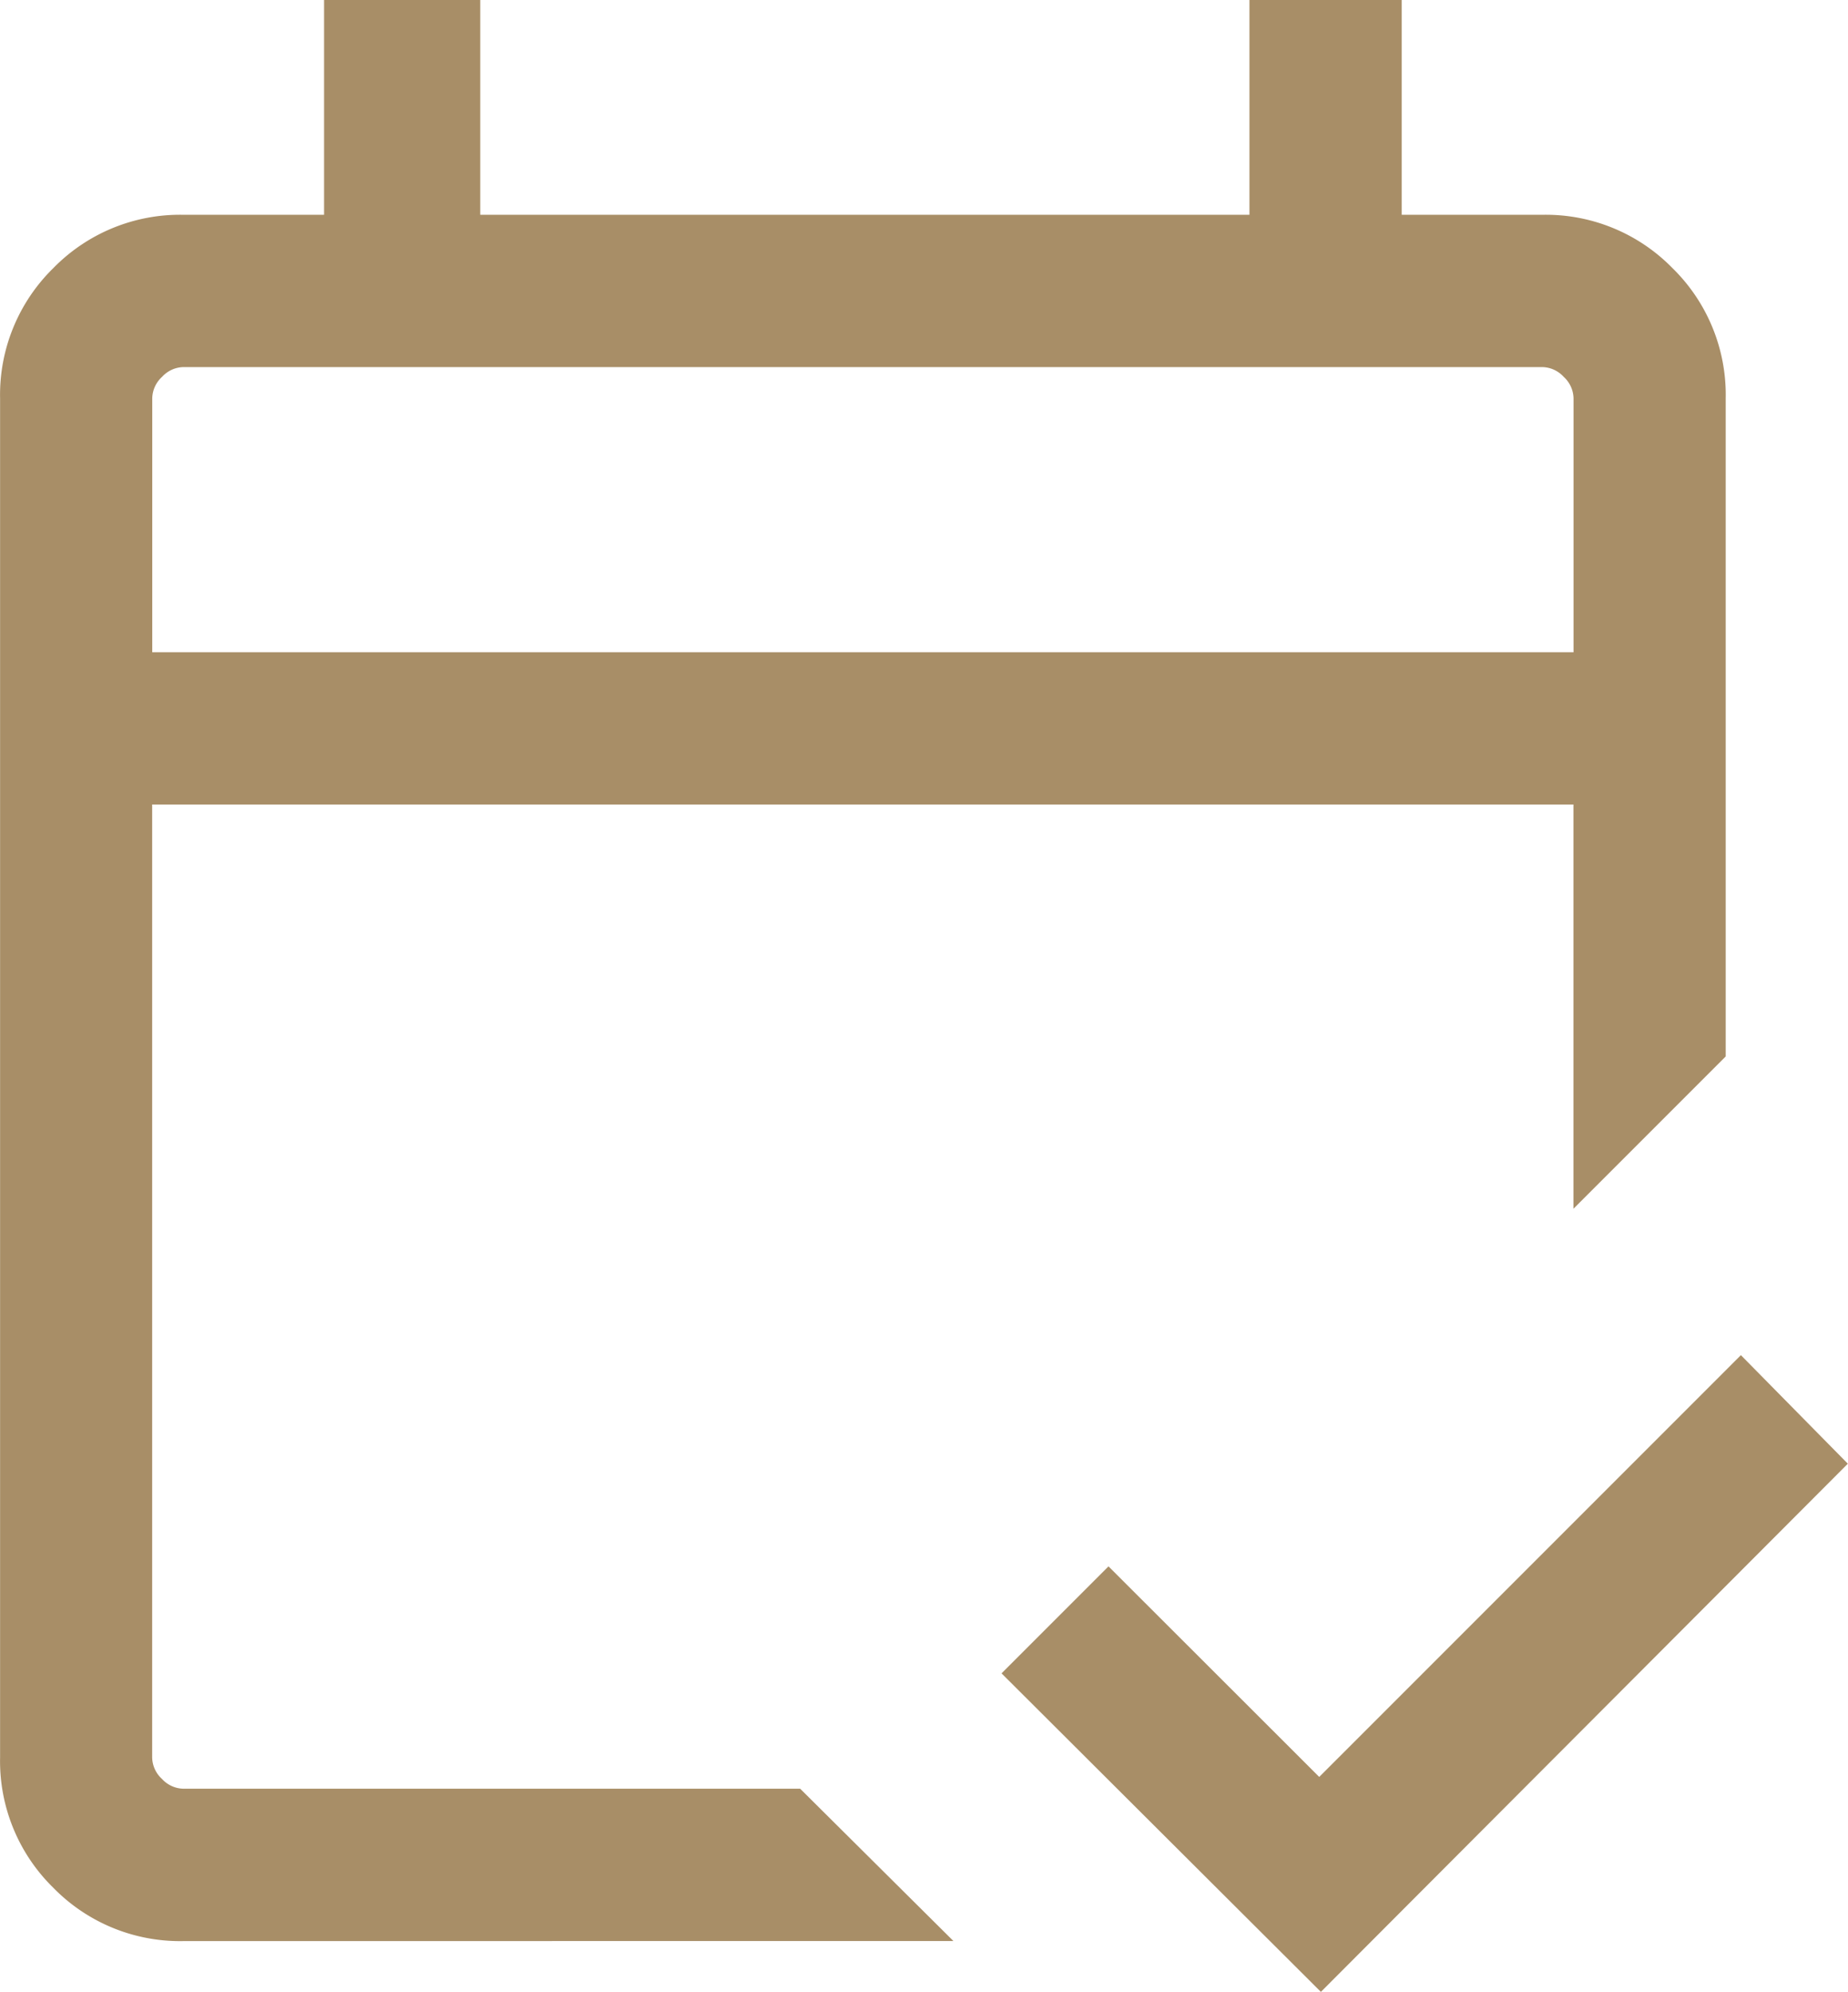
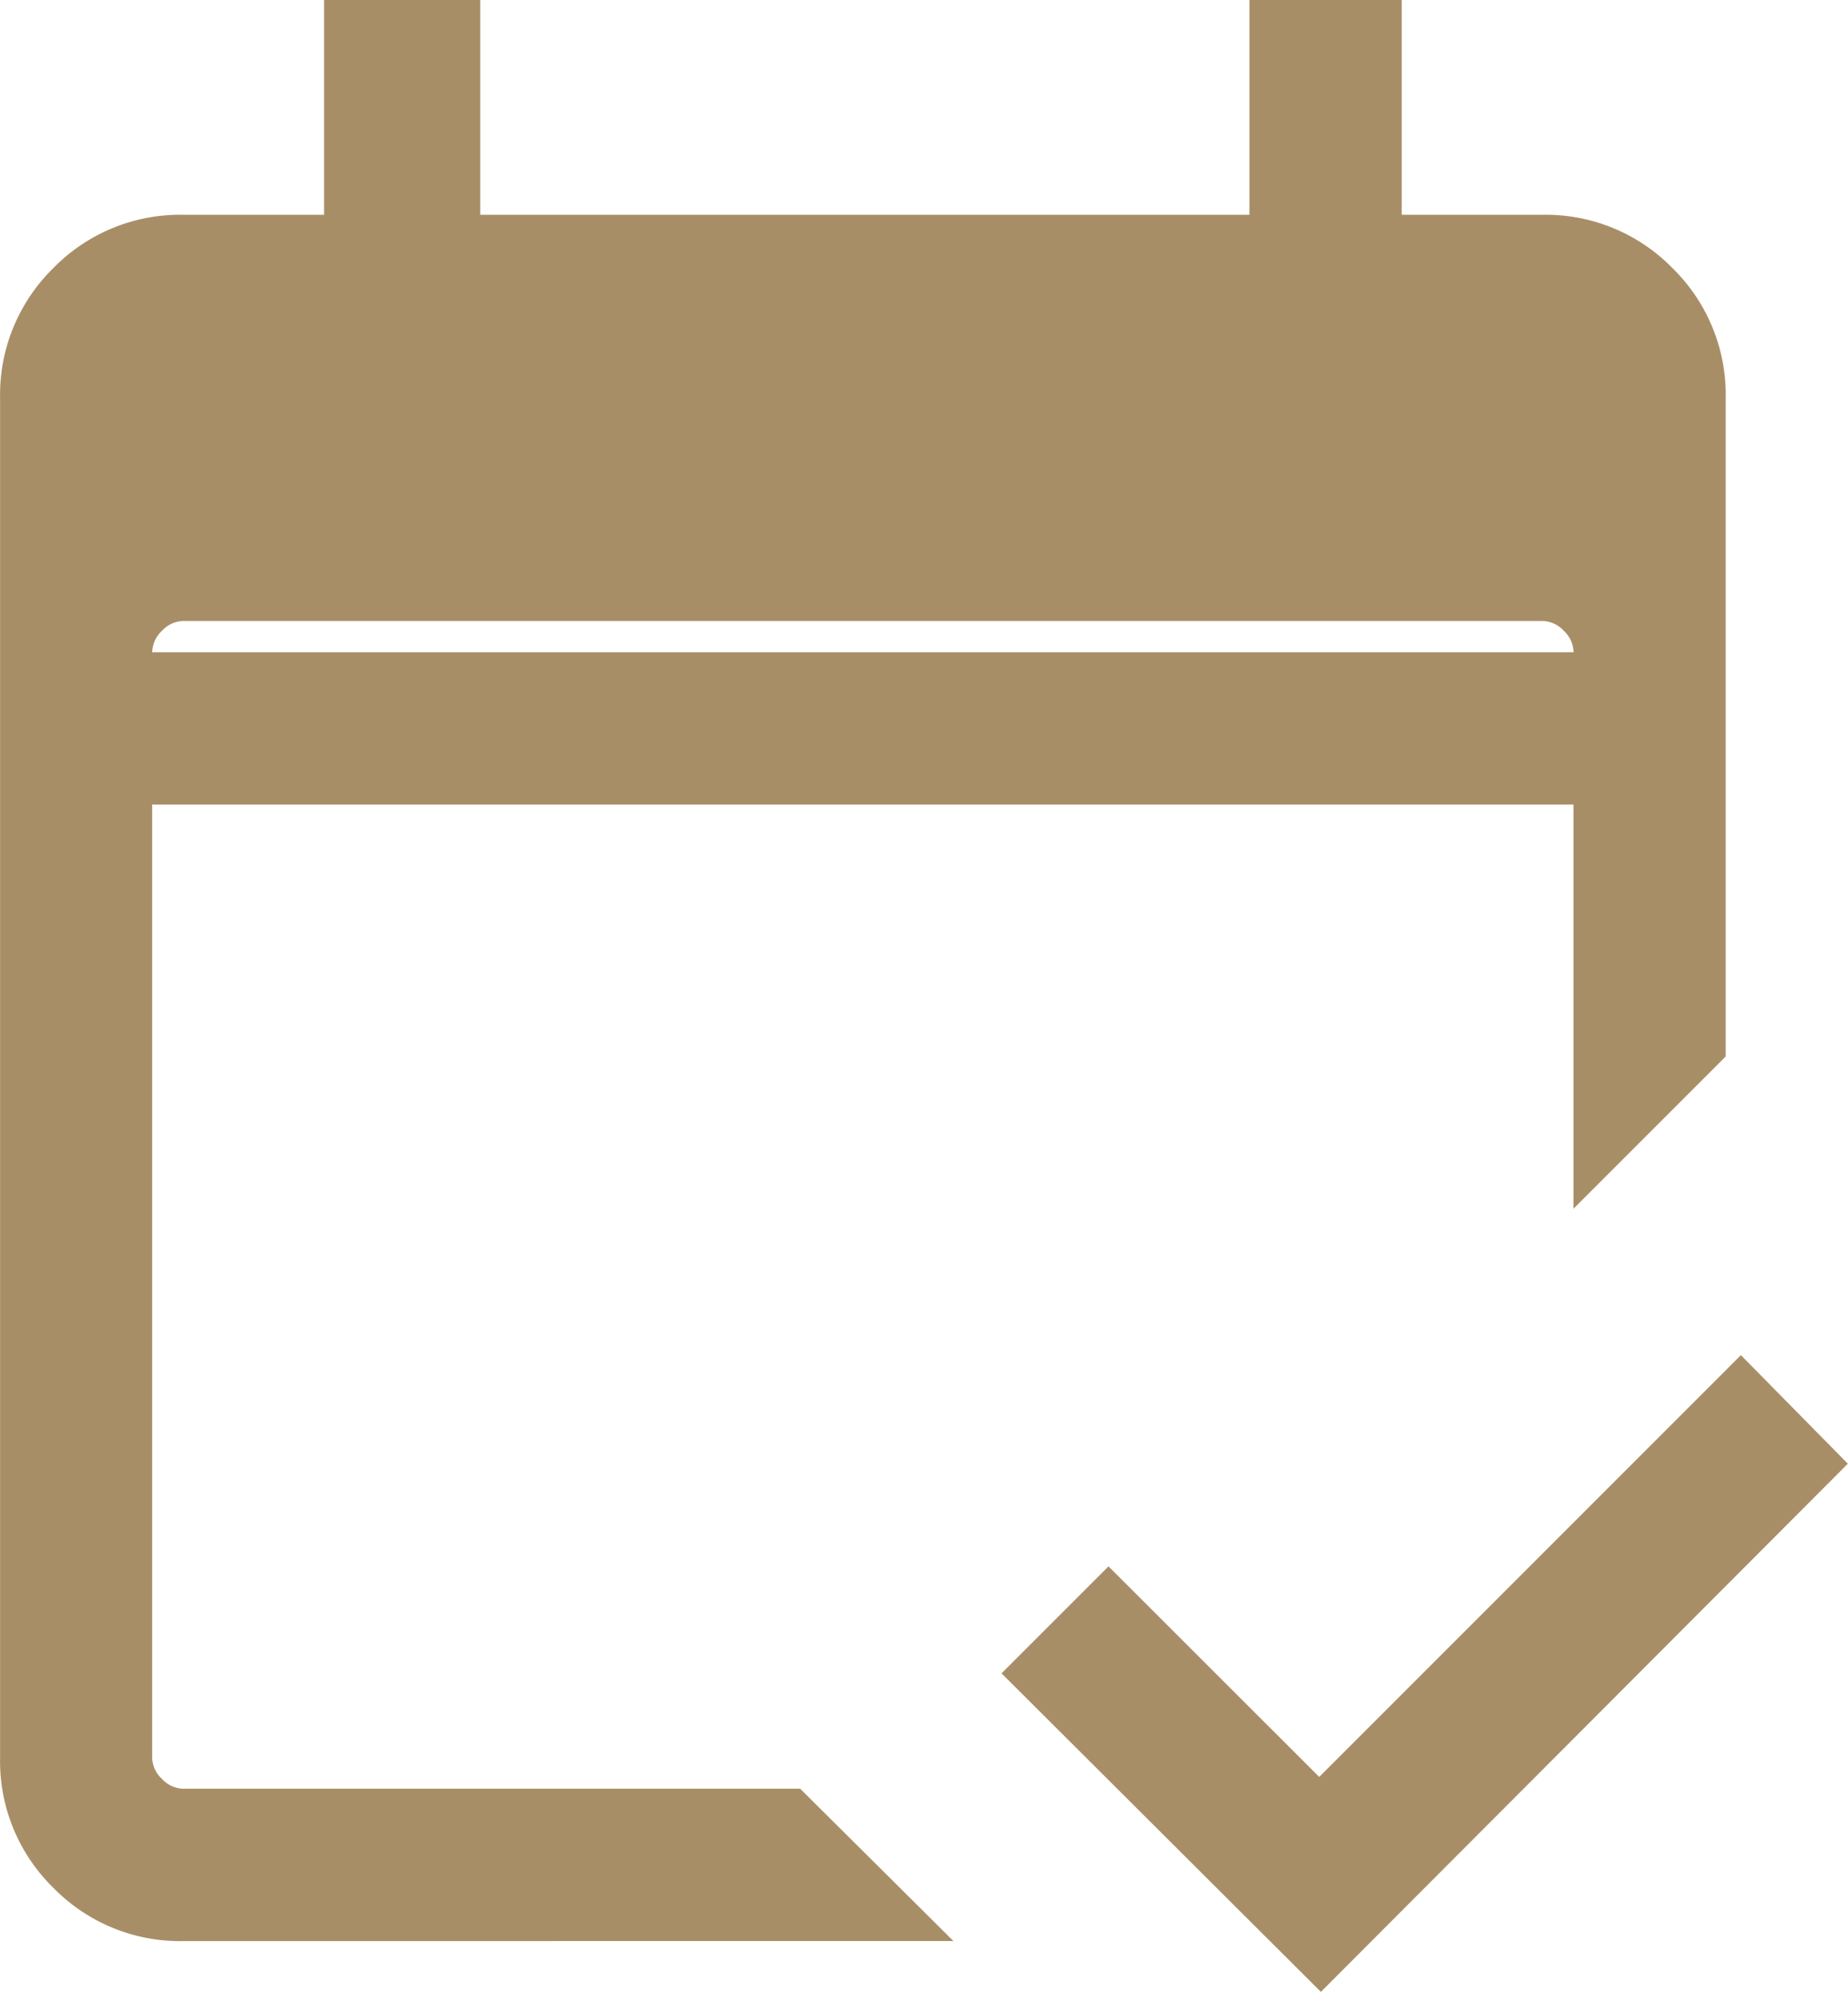
<svg xmlns="http://www.w3.org/2000/svg" width="22.273" height="24" viewBox="0 0 22.273 24">
-   <path id="calendar_check_24dp_000000_FILL0_wght300_GRAD0_opsz24" d="M142.212-841.222a2.135,2.135,0,0,1-1.569-.642,2.135,2.135,0,0,1-.642-1.57V-859.81a2.135,2.135,0,0,1,.642-1.57,2.135,2.135,0,0,1,1.569-.642h1.694v-2.588h1.882v2.588h9.271v-2.588h1.835v2.588h1.694a2.135,2.135,0,0,1,1.569.642,2.135,2.135,0,0,1,.642,1.57v7.929l-1.835,1.835v-4.871h-17.13v11.482a.359.359,0,0,0,.118.259.359.359,0,0,0,.259.118h7.433l1.847,1.835Zm-.377-15.529h17.13v-3.059a.359.359,0,0,0-.118-.259.359.359,0,0,0-.259-.118H142.212a.359.359,0,0,0-.259.118.359.359,0,0,0-.118.259Zm0,0v0ZM155.92-840.61l-3.849-3.838,1.289-1.289L155.9-843.2l5.082-5.082,1.289,1.308Z" transform="translate(-140 864.61)" fill="#a88e67" />
+   <path id="calendar_check_24dp_000000_FILL0_wght300_GRAD0_opsz24" d="M142.212-841.222a2.135,2.135,0,0,1-1.569-.642,2.135,2.135,0,0,1-.642-1.57V-859.81a2.135,2.135,0,0,1,.642-1.57,2.135,2.135,0,0,1,1.569-.642h1.694v-2.588h1.882v2.588h9.271v-2.588h1.835v2.588h1.694a2.135,2.135,0,0,1,1.569.642,2.135,2.135,0,0,1,.642,1.57v7.929l-1.835,1.835v-4.871h-17.13v11.482a.359.359,0,0,0,.118.259.359.359,0,0,0,.259.118h7.433l1.847,1.835Zm-.377-15.529h17.13a.359.359,0,0,0-.118-.259.359.359,0,0,0-.259-.118H142.212a.359.359,0,0,0-.259.118.359.359,0,0,0-.118.259Zm0,0v0ZM155.92-840.61l-3.849-3.838,1.289-1.289L155.9-843.2l5.082-5.082,1.289,1.308Z" transform="translate(-140 864.61)" fill="#a88e67" />
</svg>